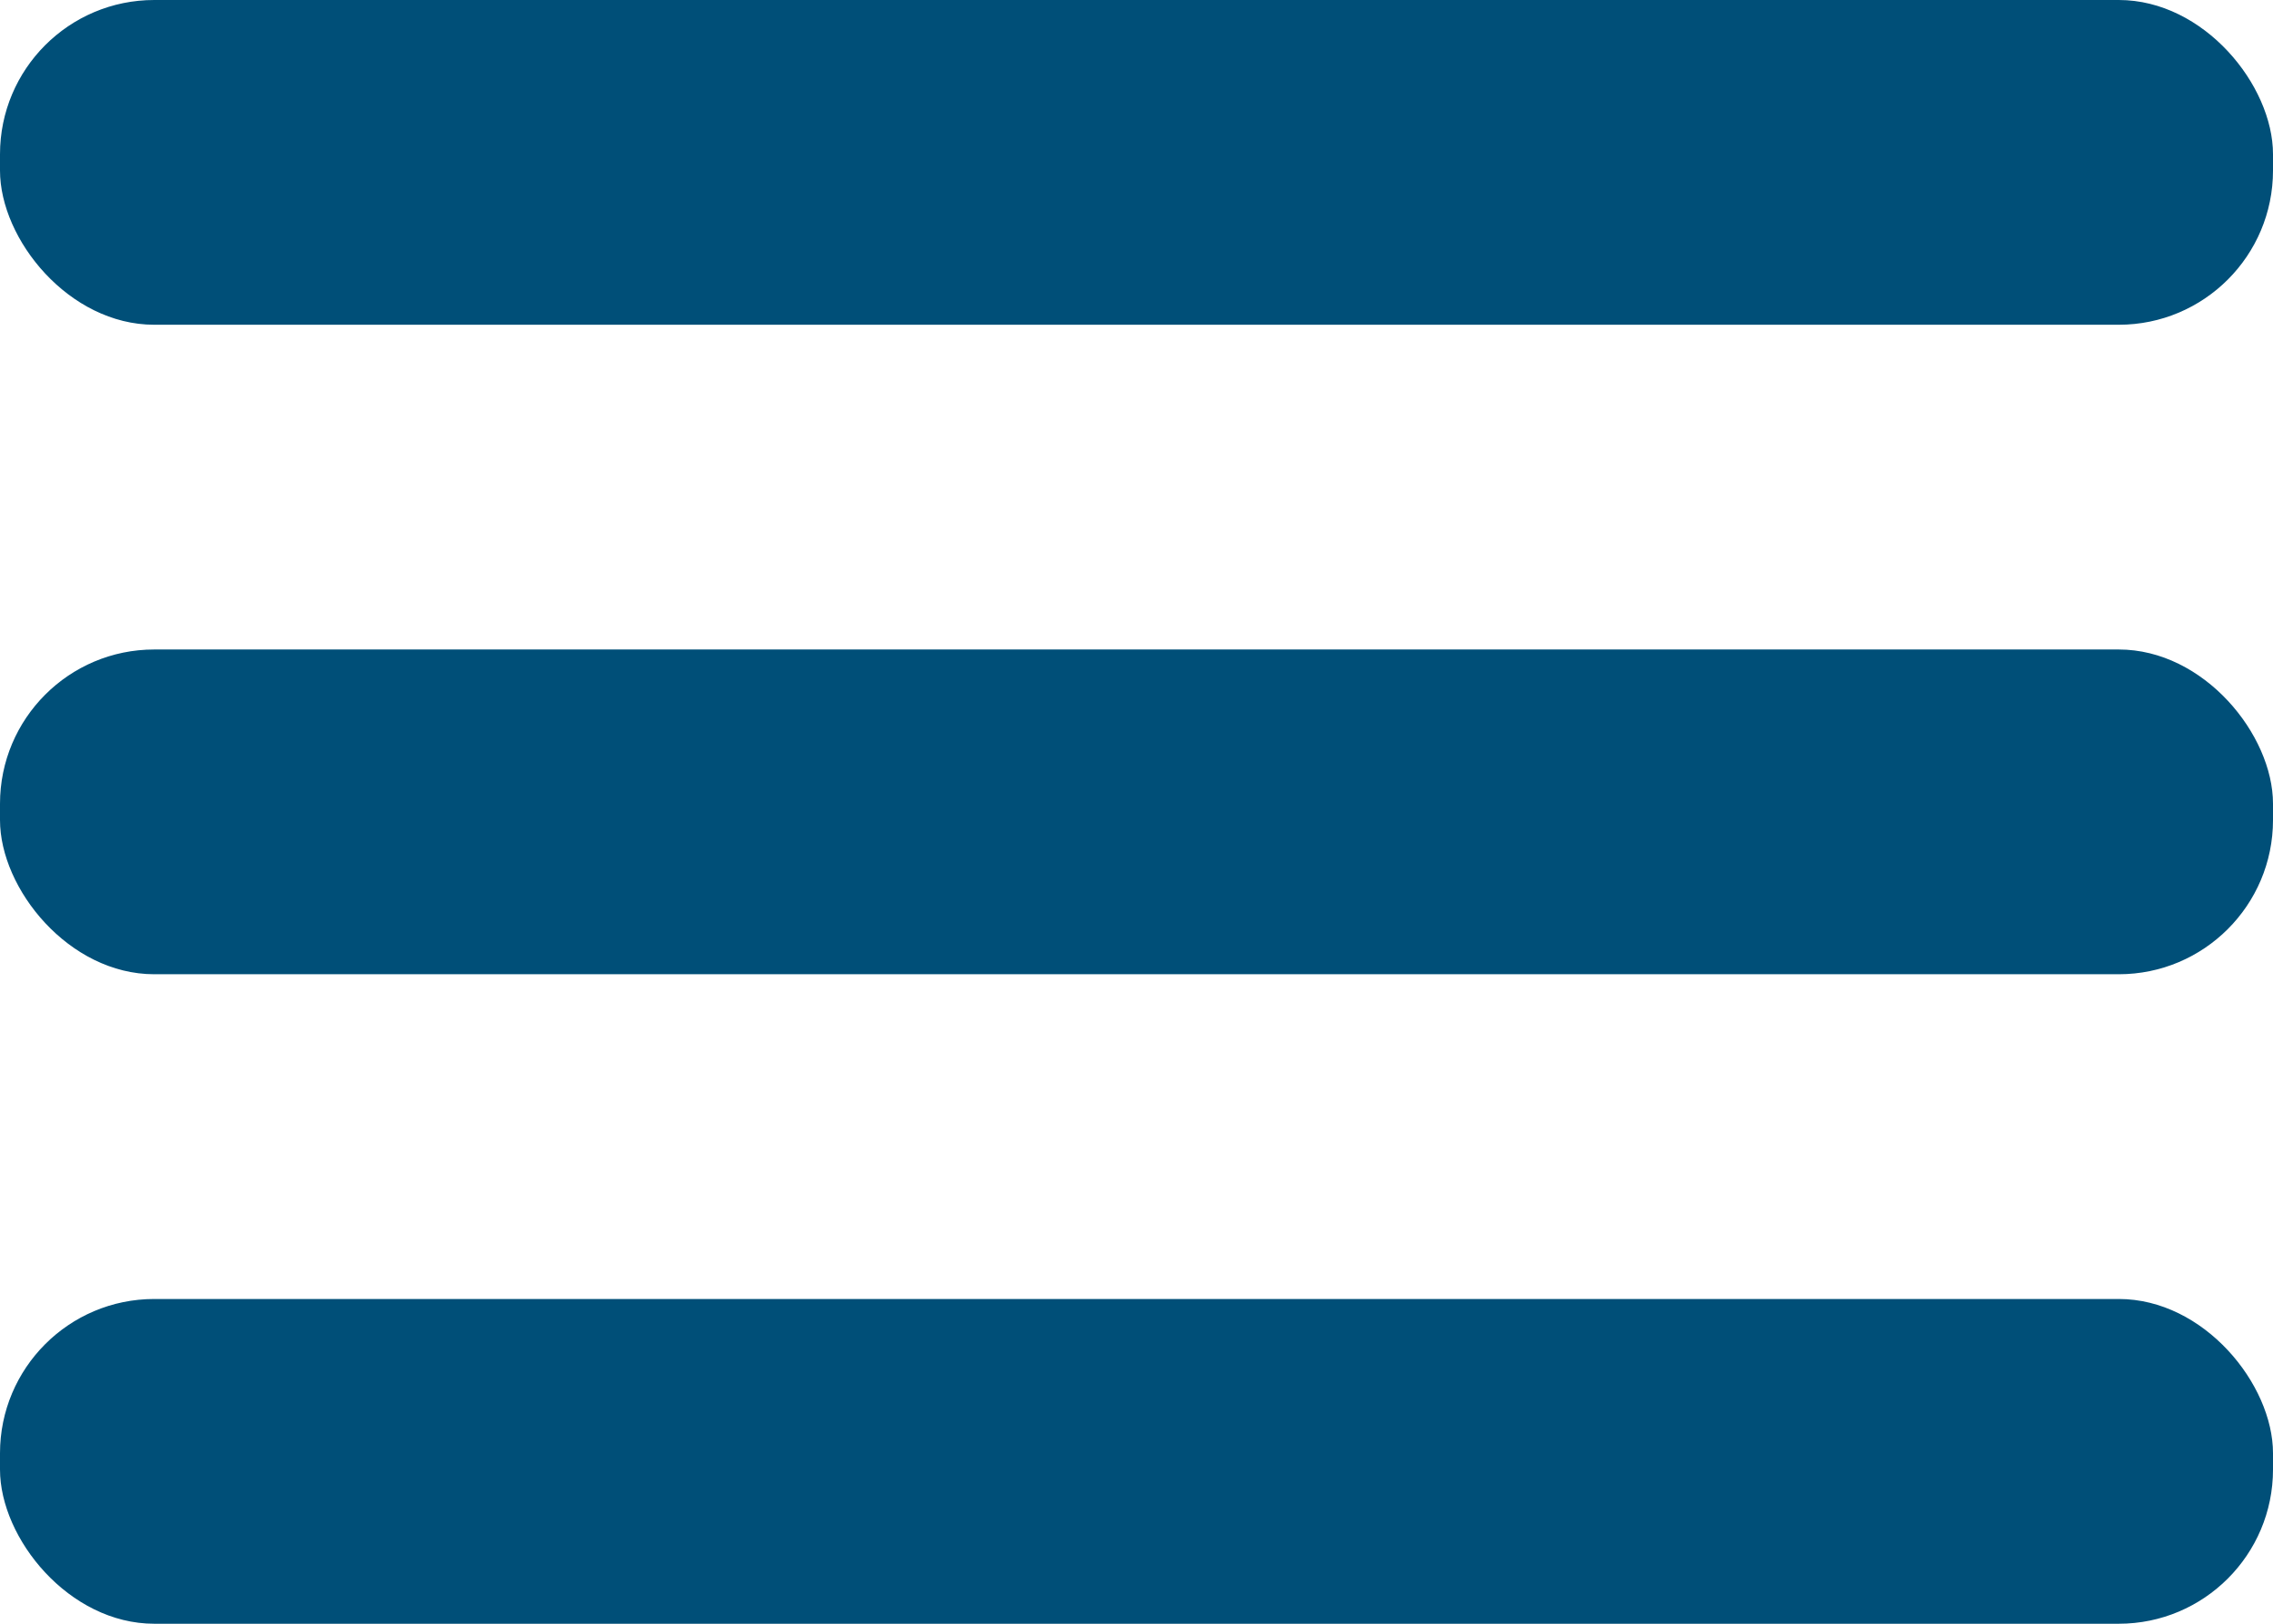
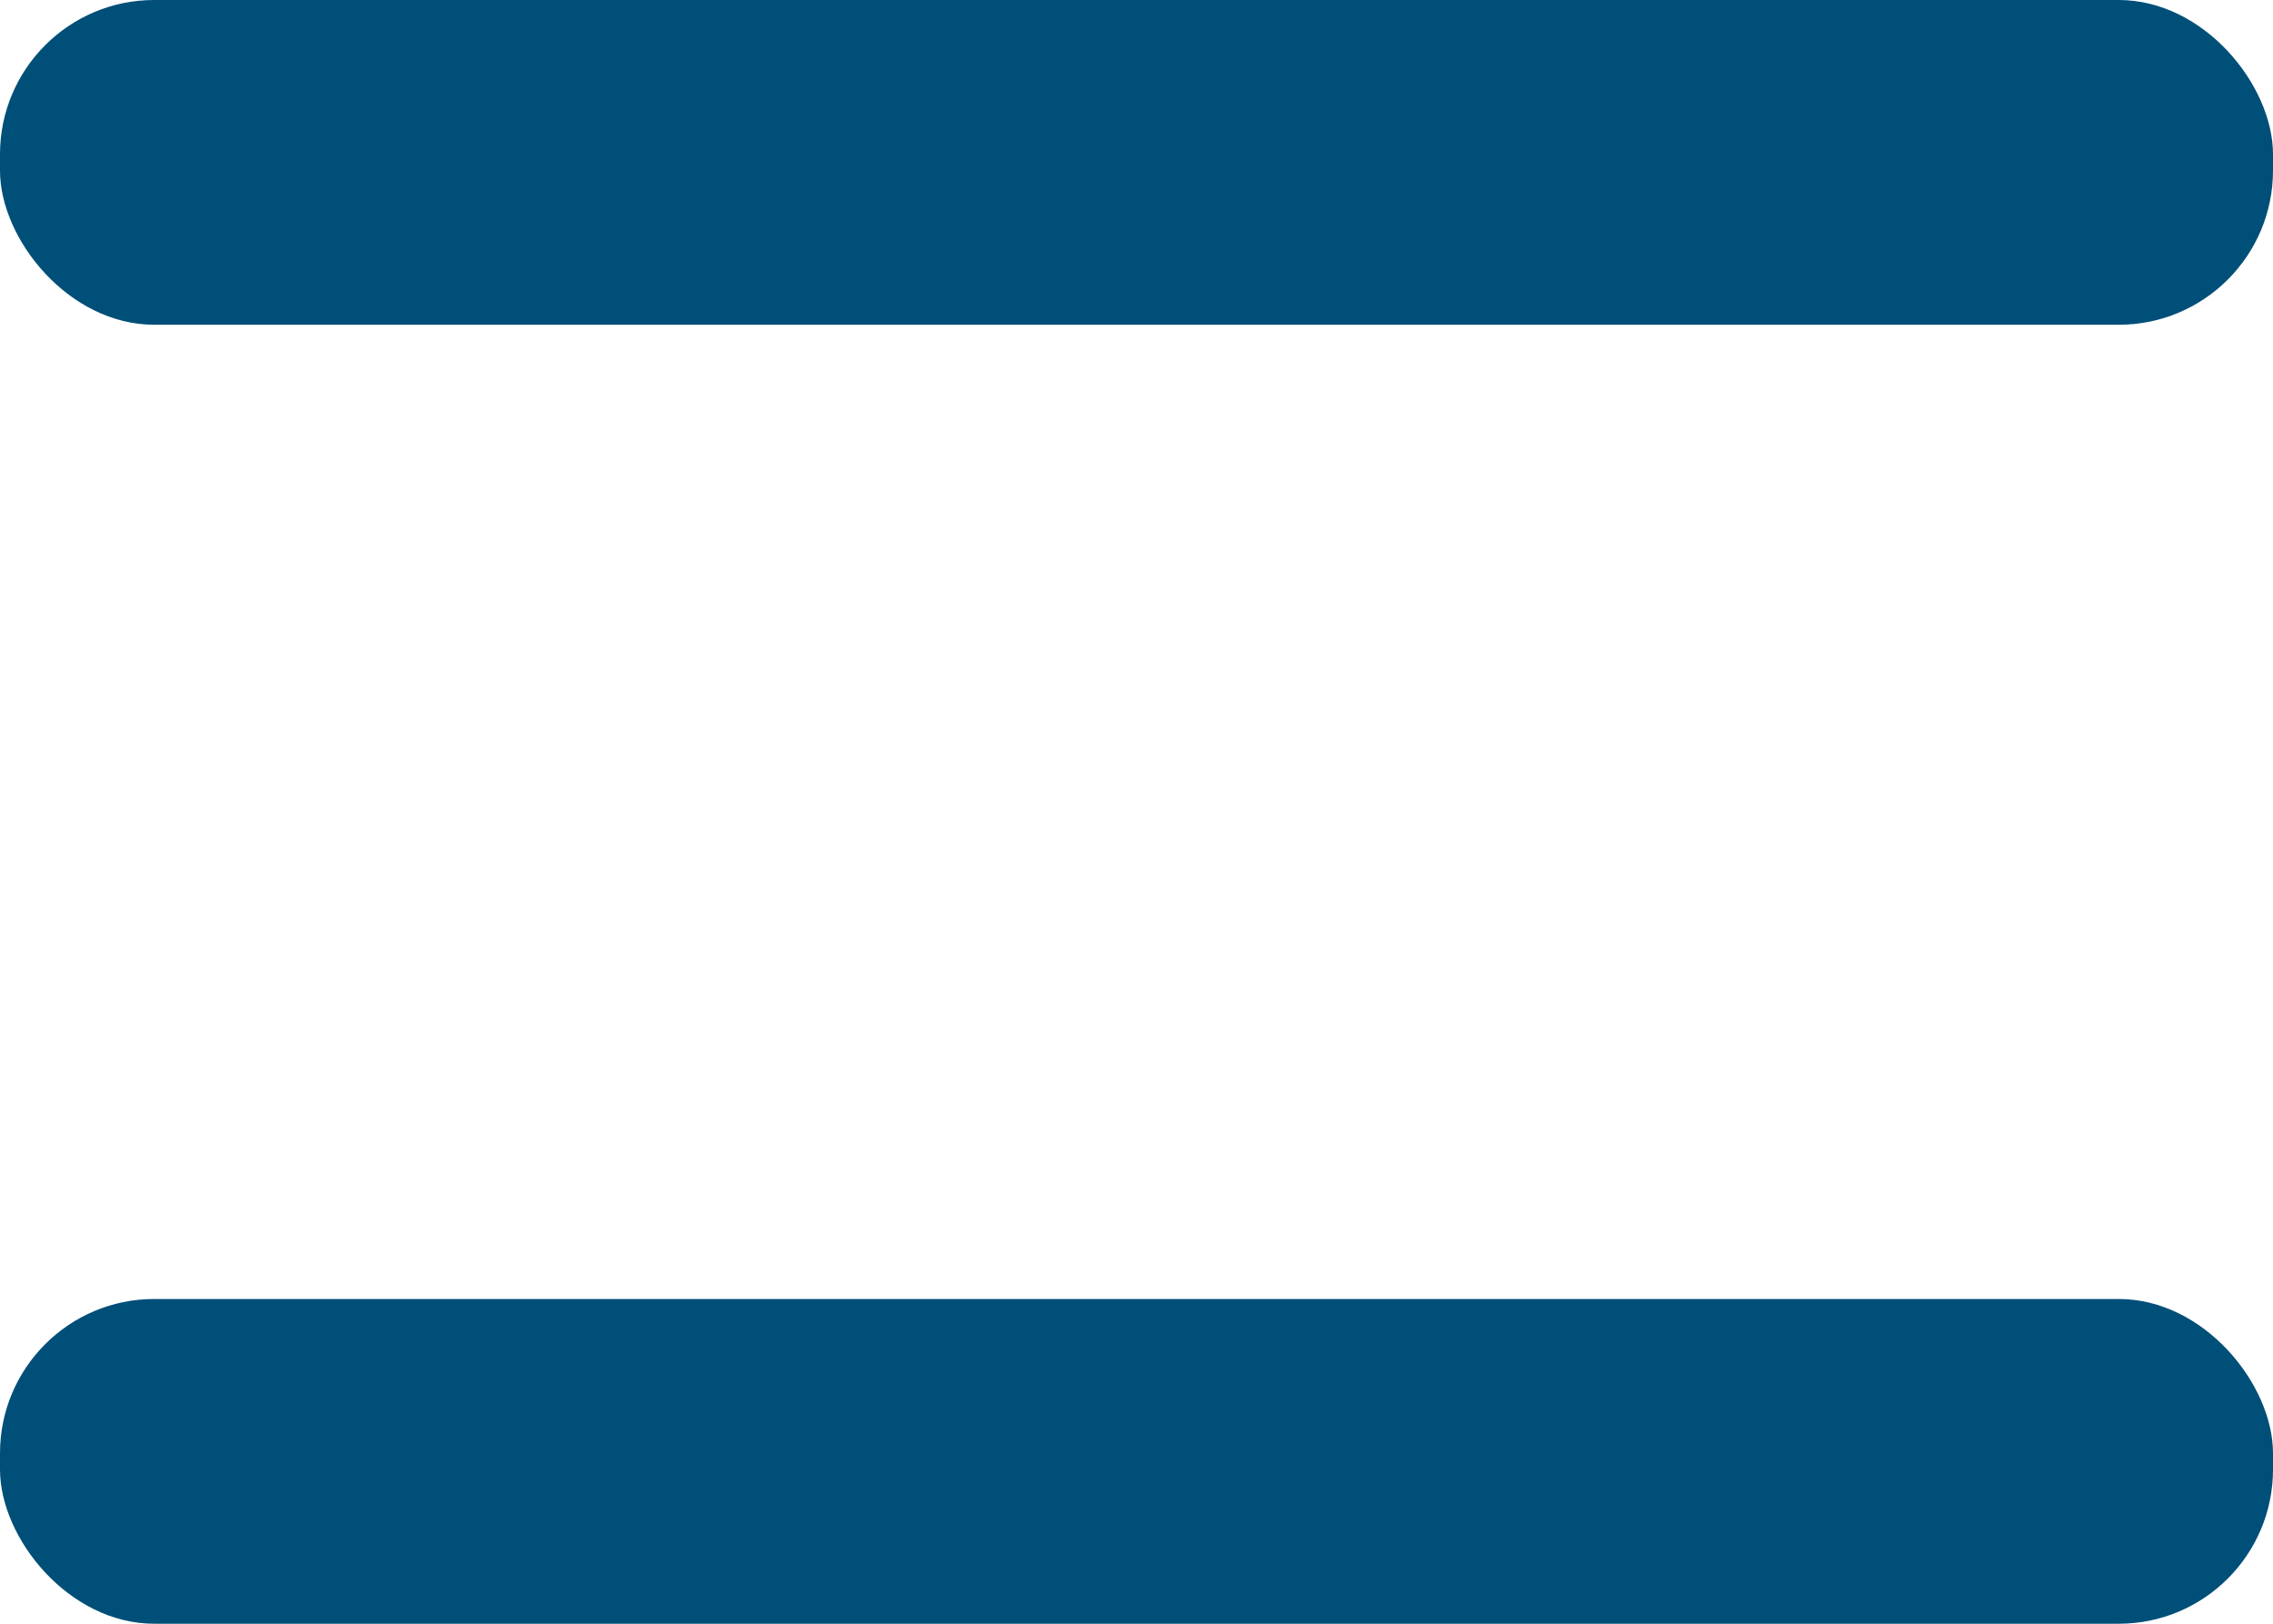
<svg xmlns="http://www.w3.org/2000/svg" width="14" height="10">
  <g transform="translate(0 .333)" fill="#004f78" data-name="Layer 2">
-     <rect data-name="Rectangle 2211" width="14" height="2" rx=".95" transform="translate(0 3.667)" />
    <rect data-name="Rectangle 2212" width="14" height="2" rx=".95" transform="translate(0 7.667)" />
    <rect data-name="Rectangle 2213" width="14" height="2" rx=".95" transform="translate(0 -.333)" />
  </g>
</svg>